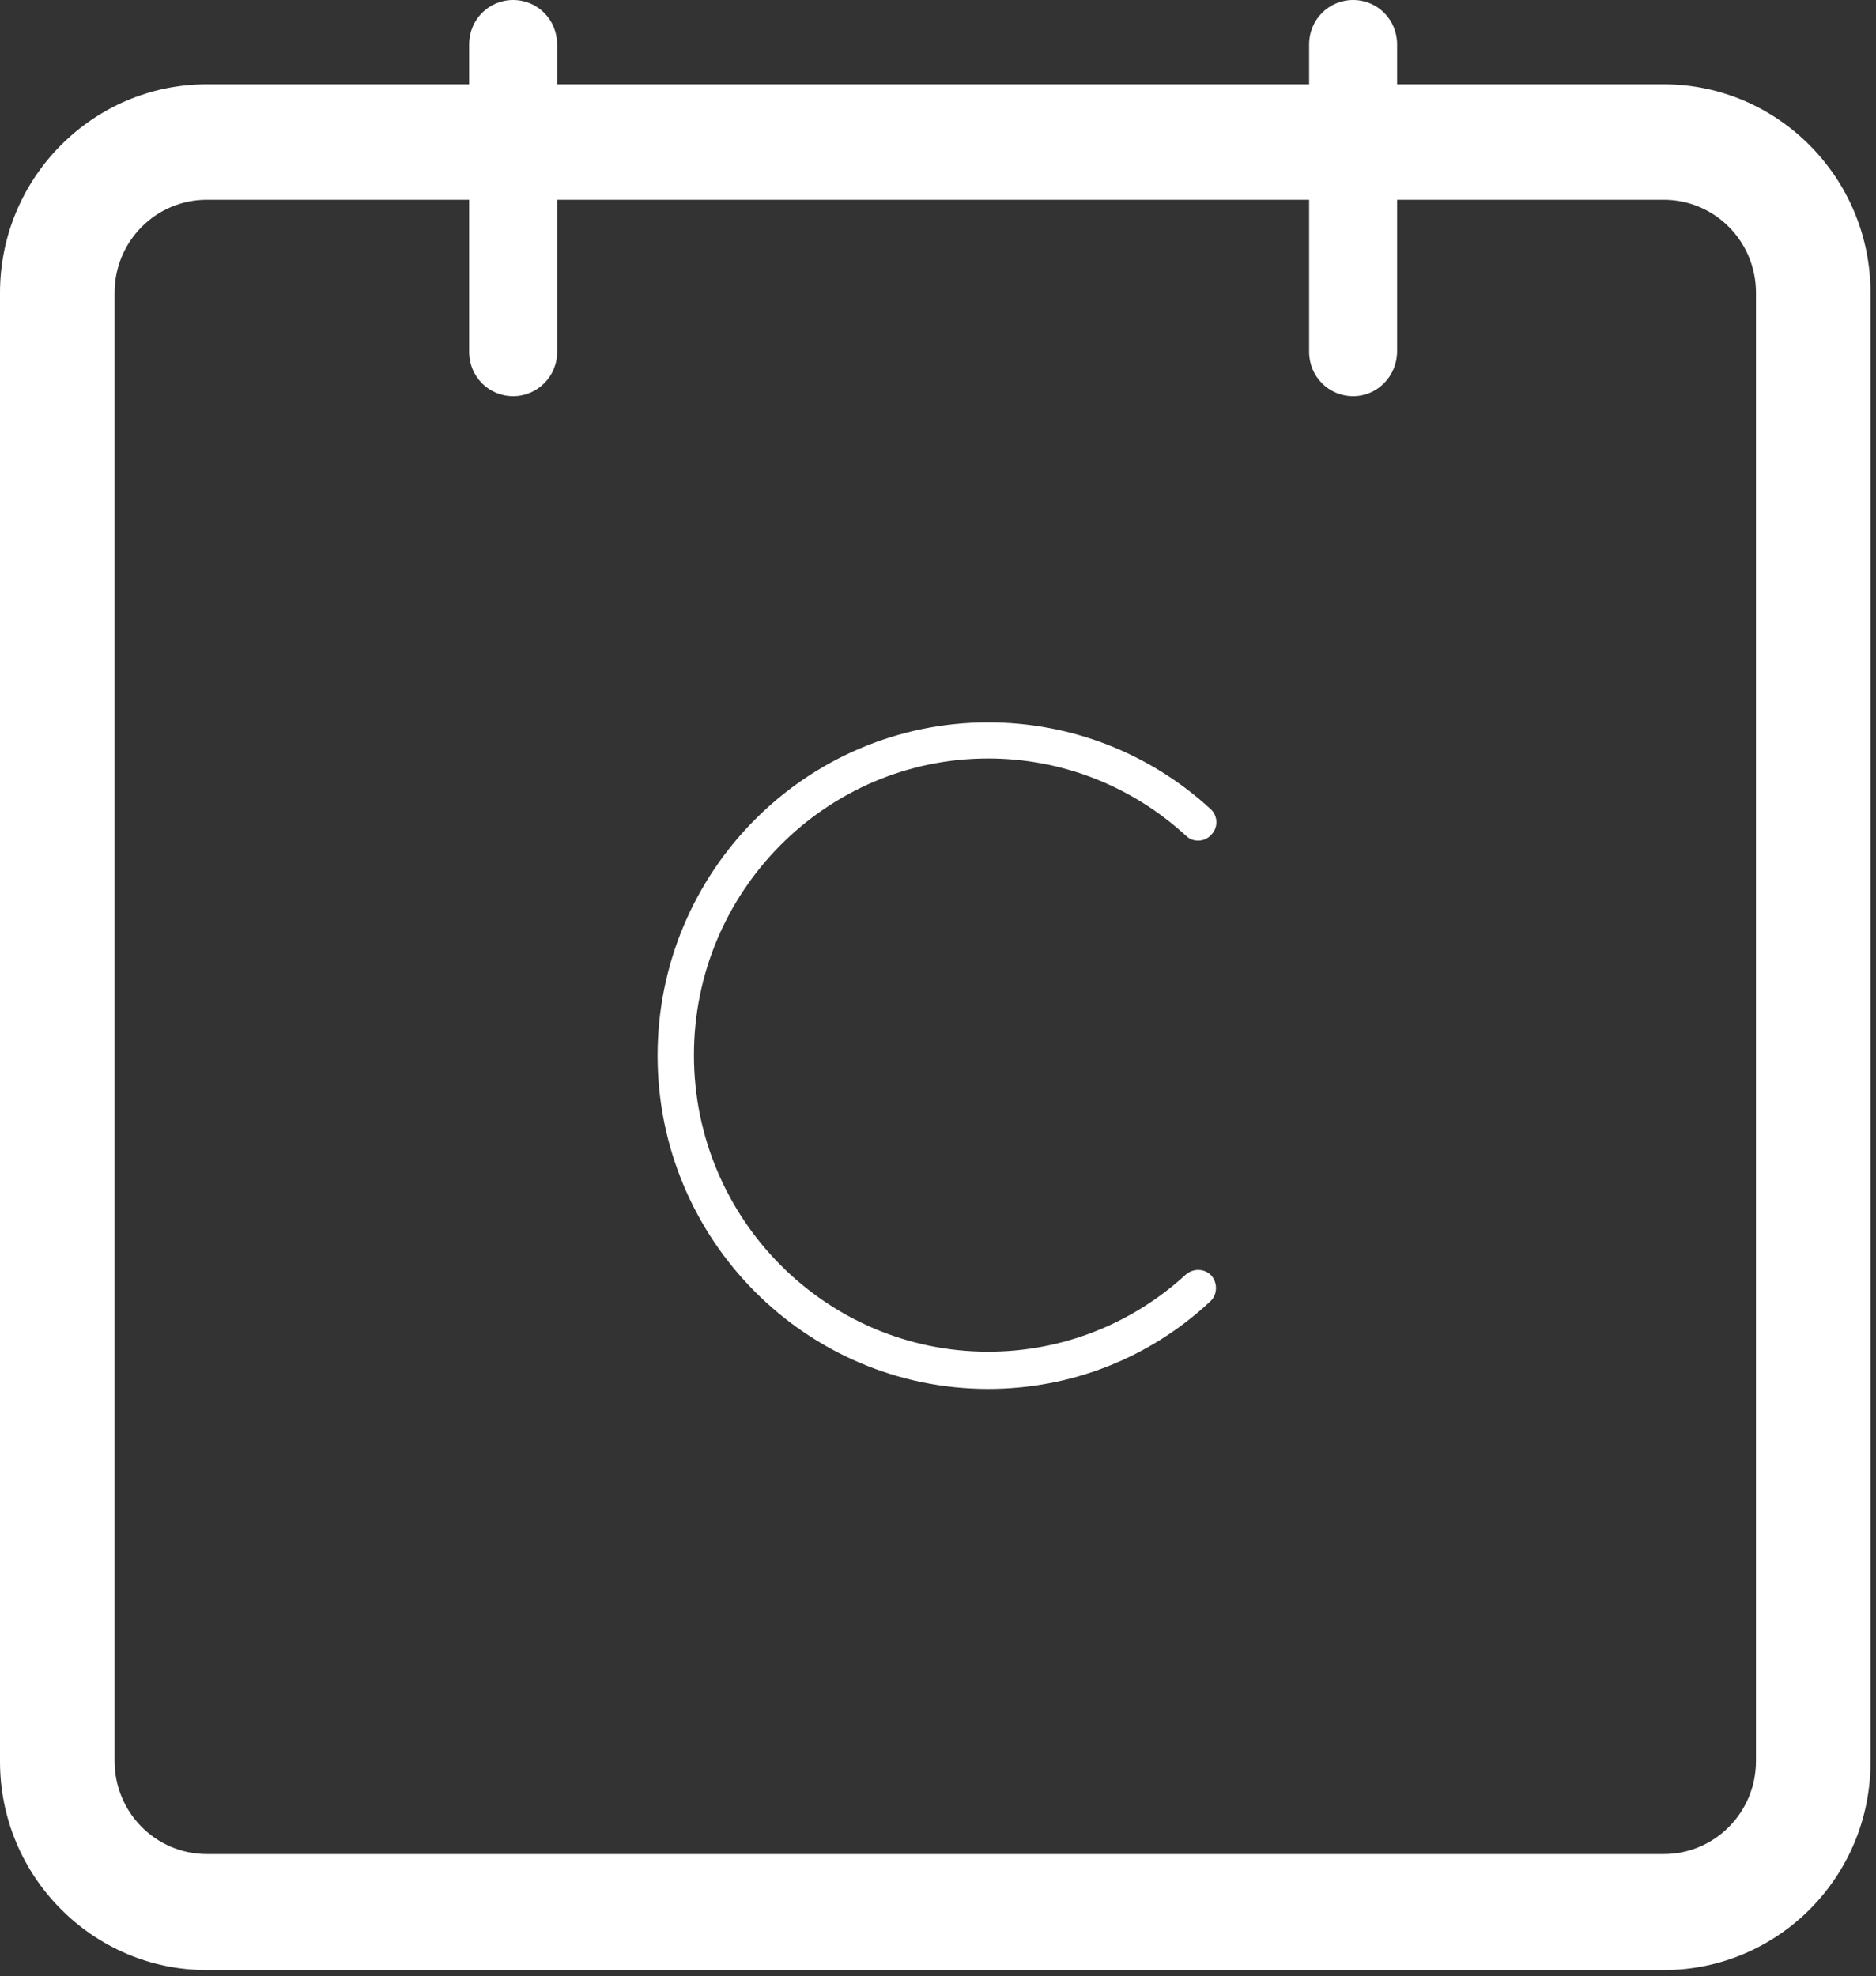
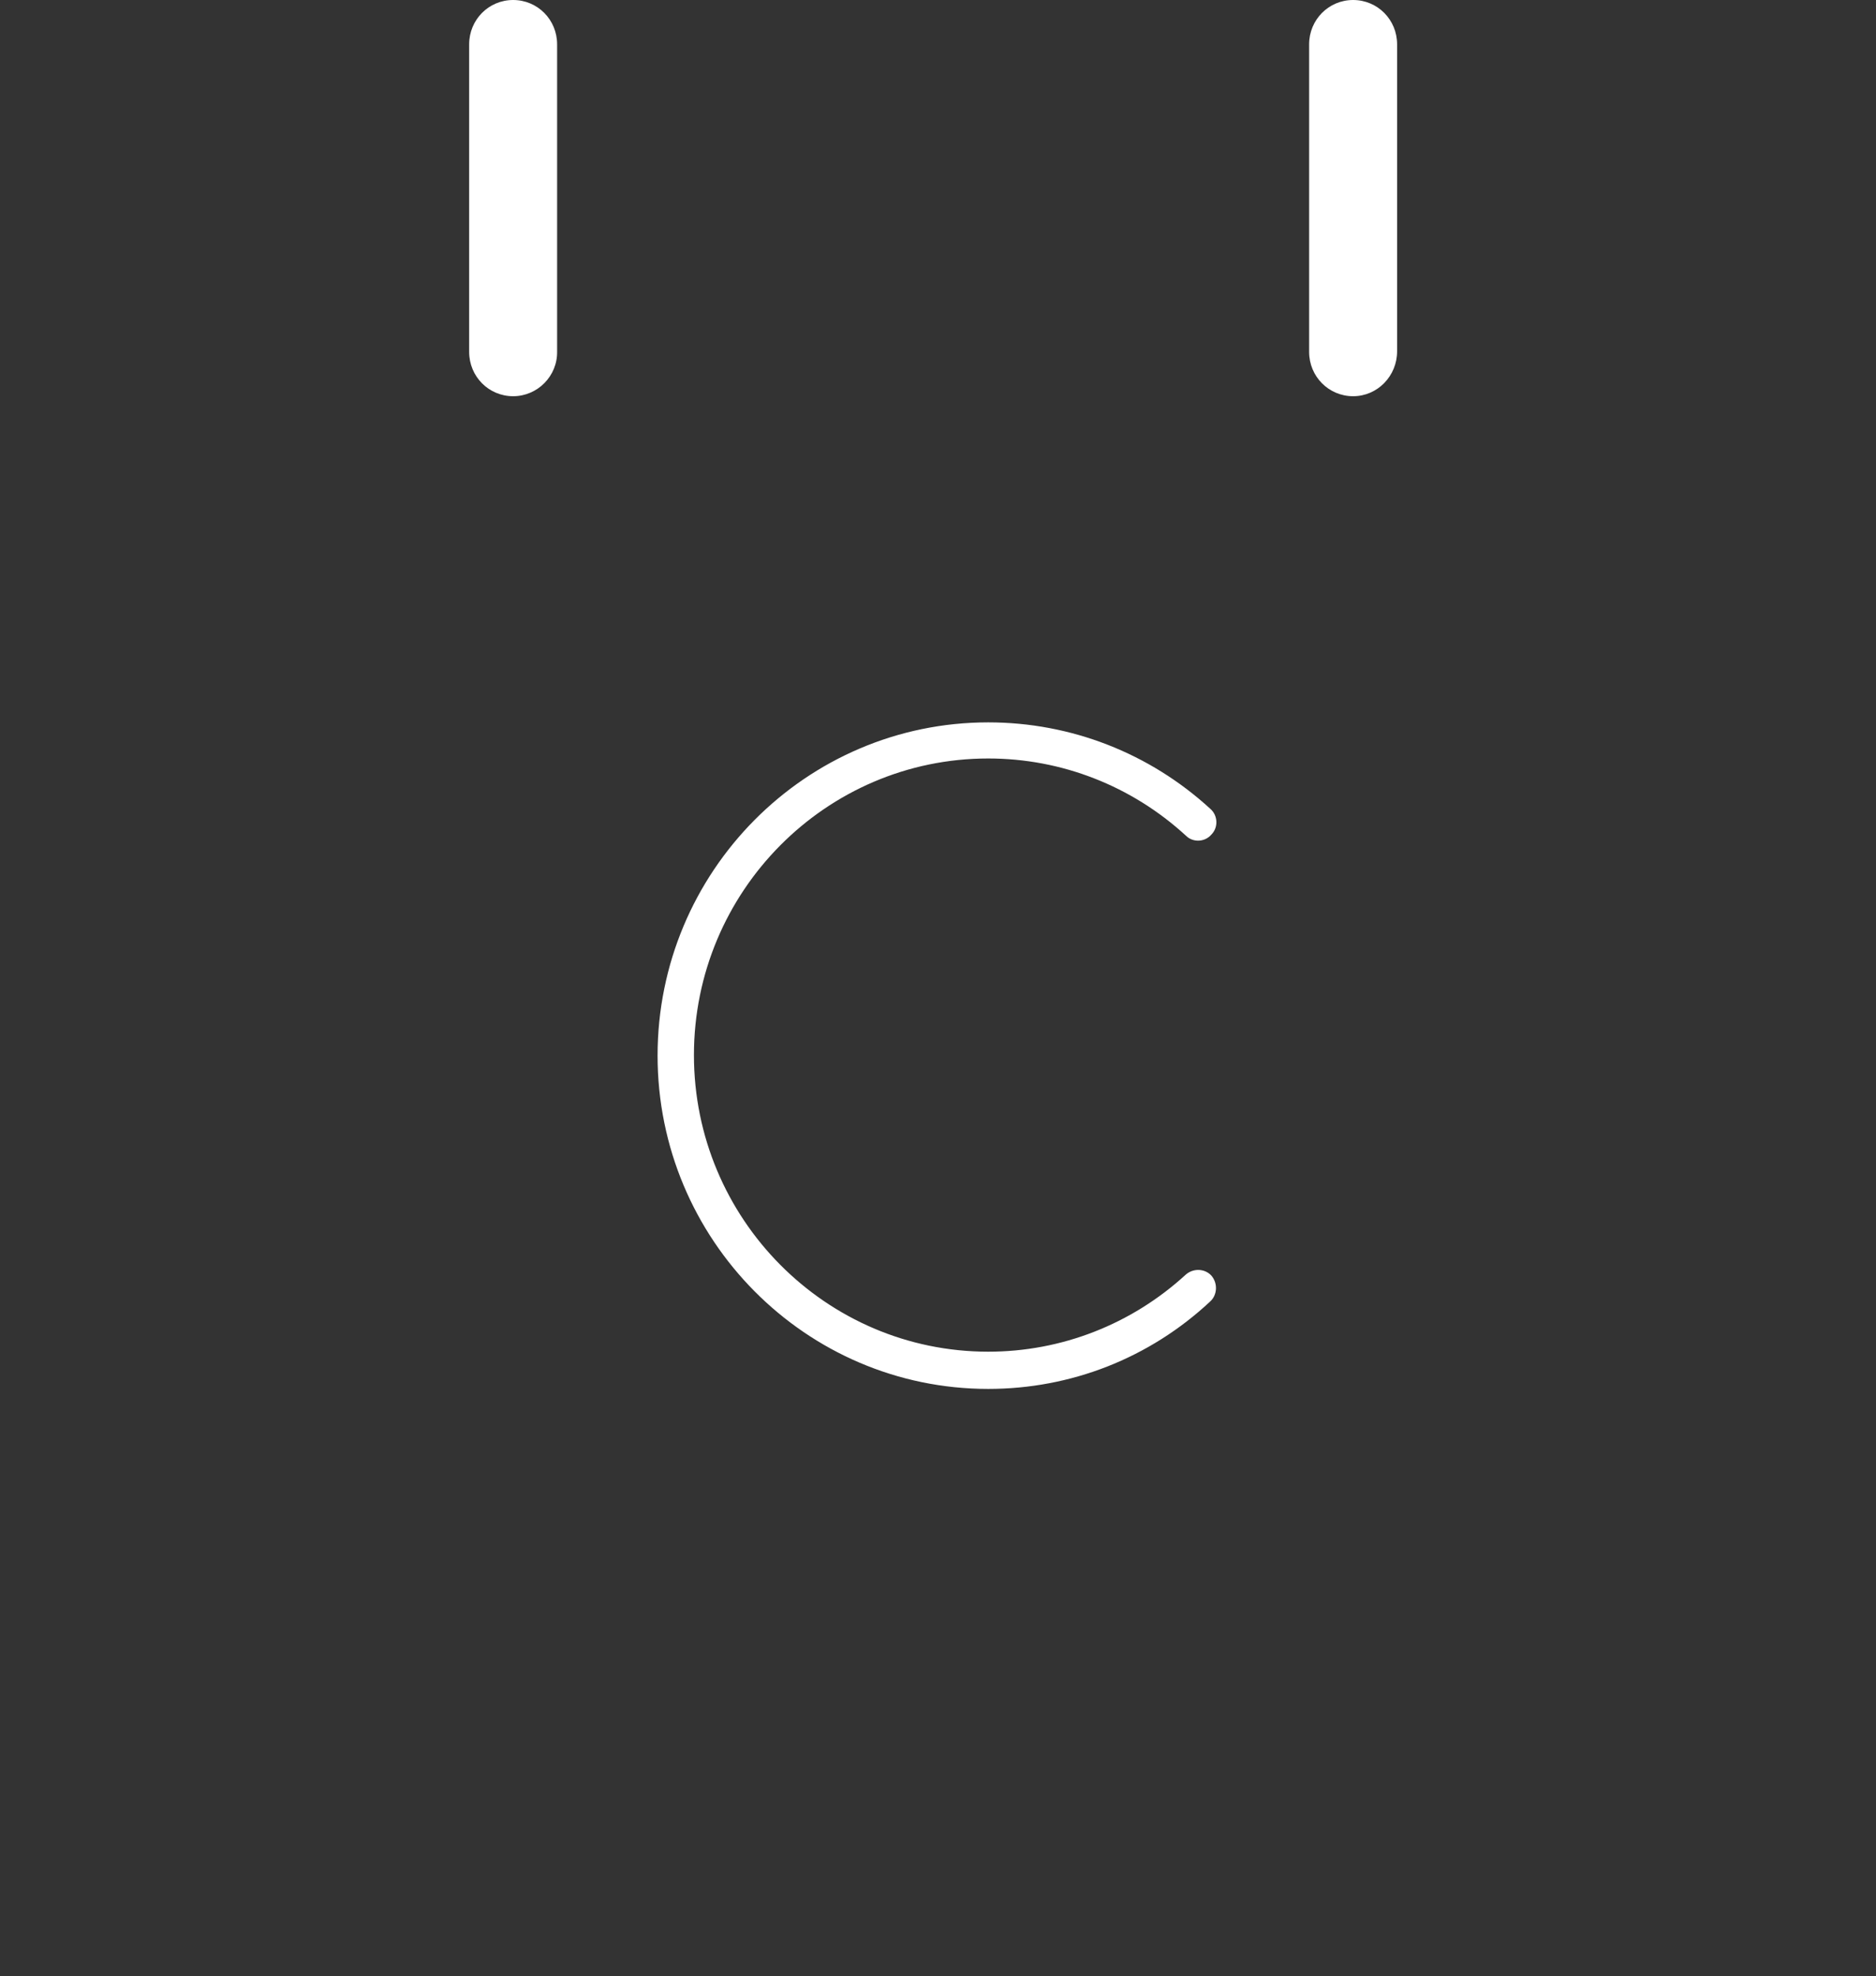
<svg xmlns="http://www.w3.org/2000/svg" width="94" height="99" viewBox="0 0 94 99" fill="none">
  <rect x="0" y="0" width="94" height="99" fill="#333333" stroke="none" />
-   <path d="M83.361 98.705H10.366C4.652 98.705 0 94.016 0 88.258V14.669C0 8.911 4.652 4.223 10.366 4.223H83.361C89.074 4.223 93.726 8.911 93.726 14.669V88.231C93.754 94.016 89.101 98.705 83.361 98.705ZM10.366 10.008C7.808 10.008 5.741 12.092 5.741 14.669V88.231C5.741 90.808 7.808 92.892 10.366 92.892H83.361C85.918 92.892 87.986 90.808 87.986 88.231V14.669C87.986 12.092 85.918 10.008 83.361 10.008H10.366Z" fill="white" />
  <path d="M67.8 19.851C66.576 19.851 65.596 18.863 65.596 17.63V2.221C65.596 0.987 66.576 0 67.8 0C69.024 0 70.004 0.987 70.004 2.221V17.602C70.004 18.836 69.024 19.851 67.8 19.851ZM25.712 19.851C24.487 19.851 23.508 18.863 23.508 17.63V2.221C23.508 0.987 24.487 0 25.712 0C26.936 0 27.915 0.987 27.915 2.221V17.602C27.942 18.836 26.936 19.851 25.712 19.851ZM49.517 69.587C40.376 69.587 32.949 62.101 32.949 52.889C32.949 43.677 40.376 36.192 49.517 36.192C53.653 36.192 57.597 37.727 60.645 40.524C61.026 40.853 61.053 41.456 60.699 41.812C60.373 42.196 59.774 42.224 59.42 41.867C56.7 39.372 53.19 38.001 49.517 38.001C41.383 38.001 34.771 44.664 34.771 52.862C34.771 61.06 41.383 67.722 49.517 67.722C53.19 67.722 56.7 66.351 59.42 63.856C59.801 63.527 60.373 63.555 60.699 63.911C61.026 64.295 60.998 64.871 60.645 65.2C57.597 68.051 53.653 69.587 49.517 69.587Z" fill="white" />
</svg>